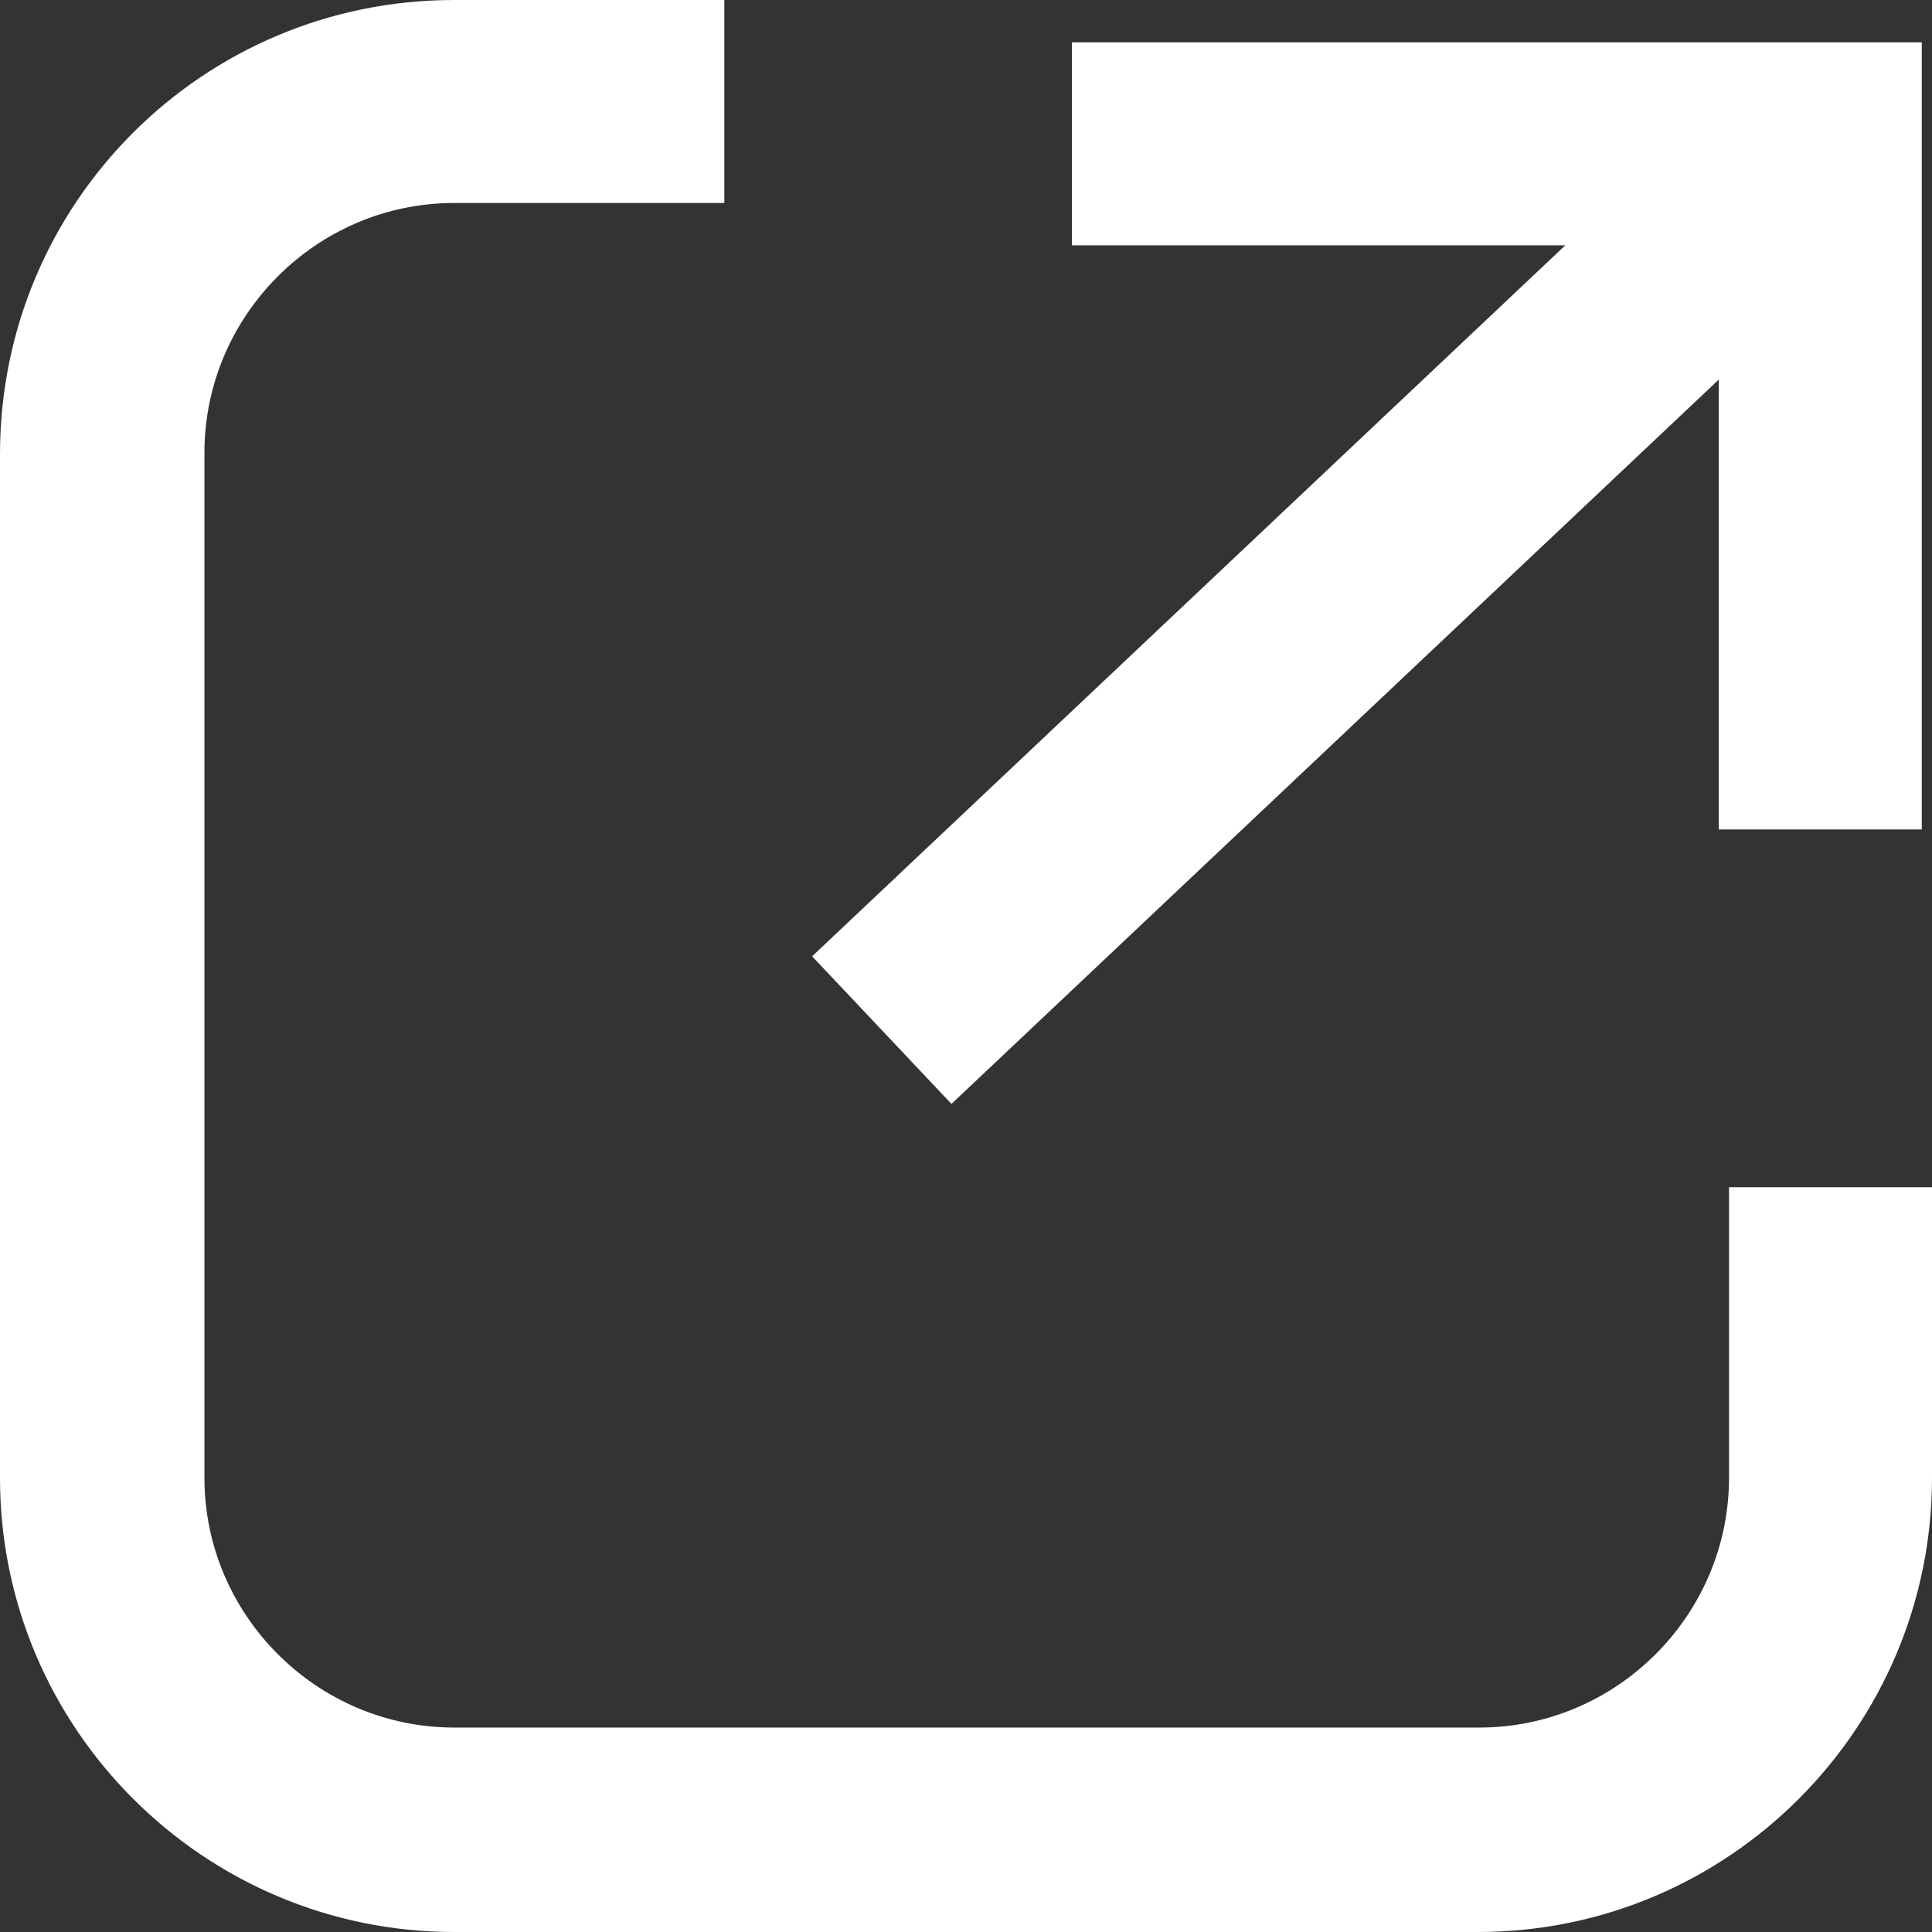
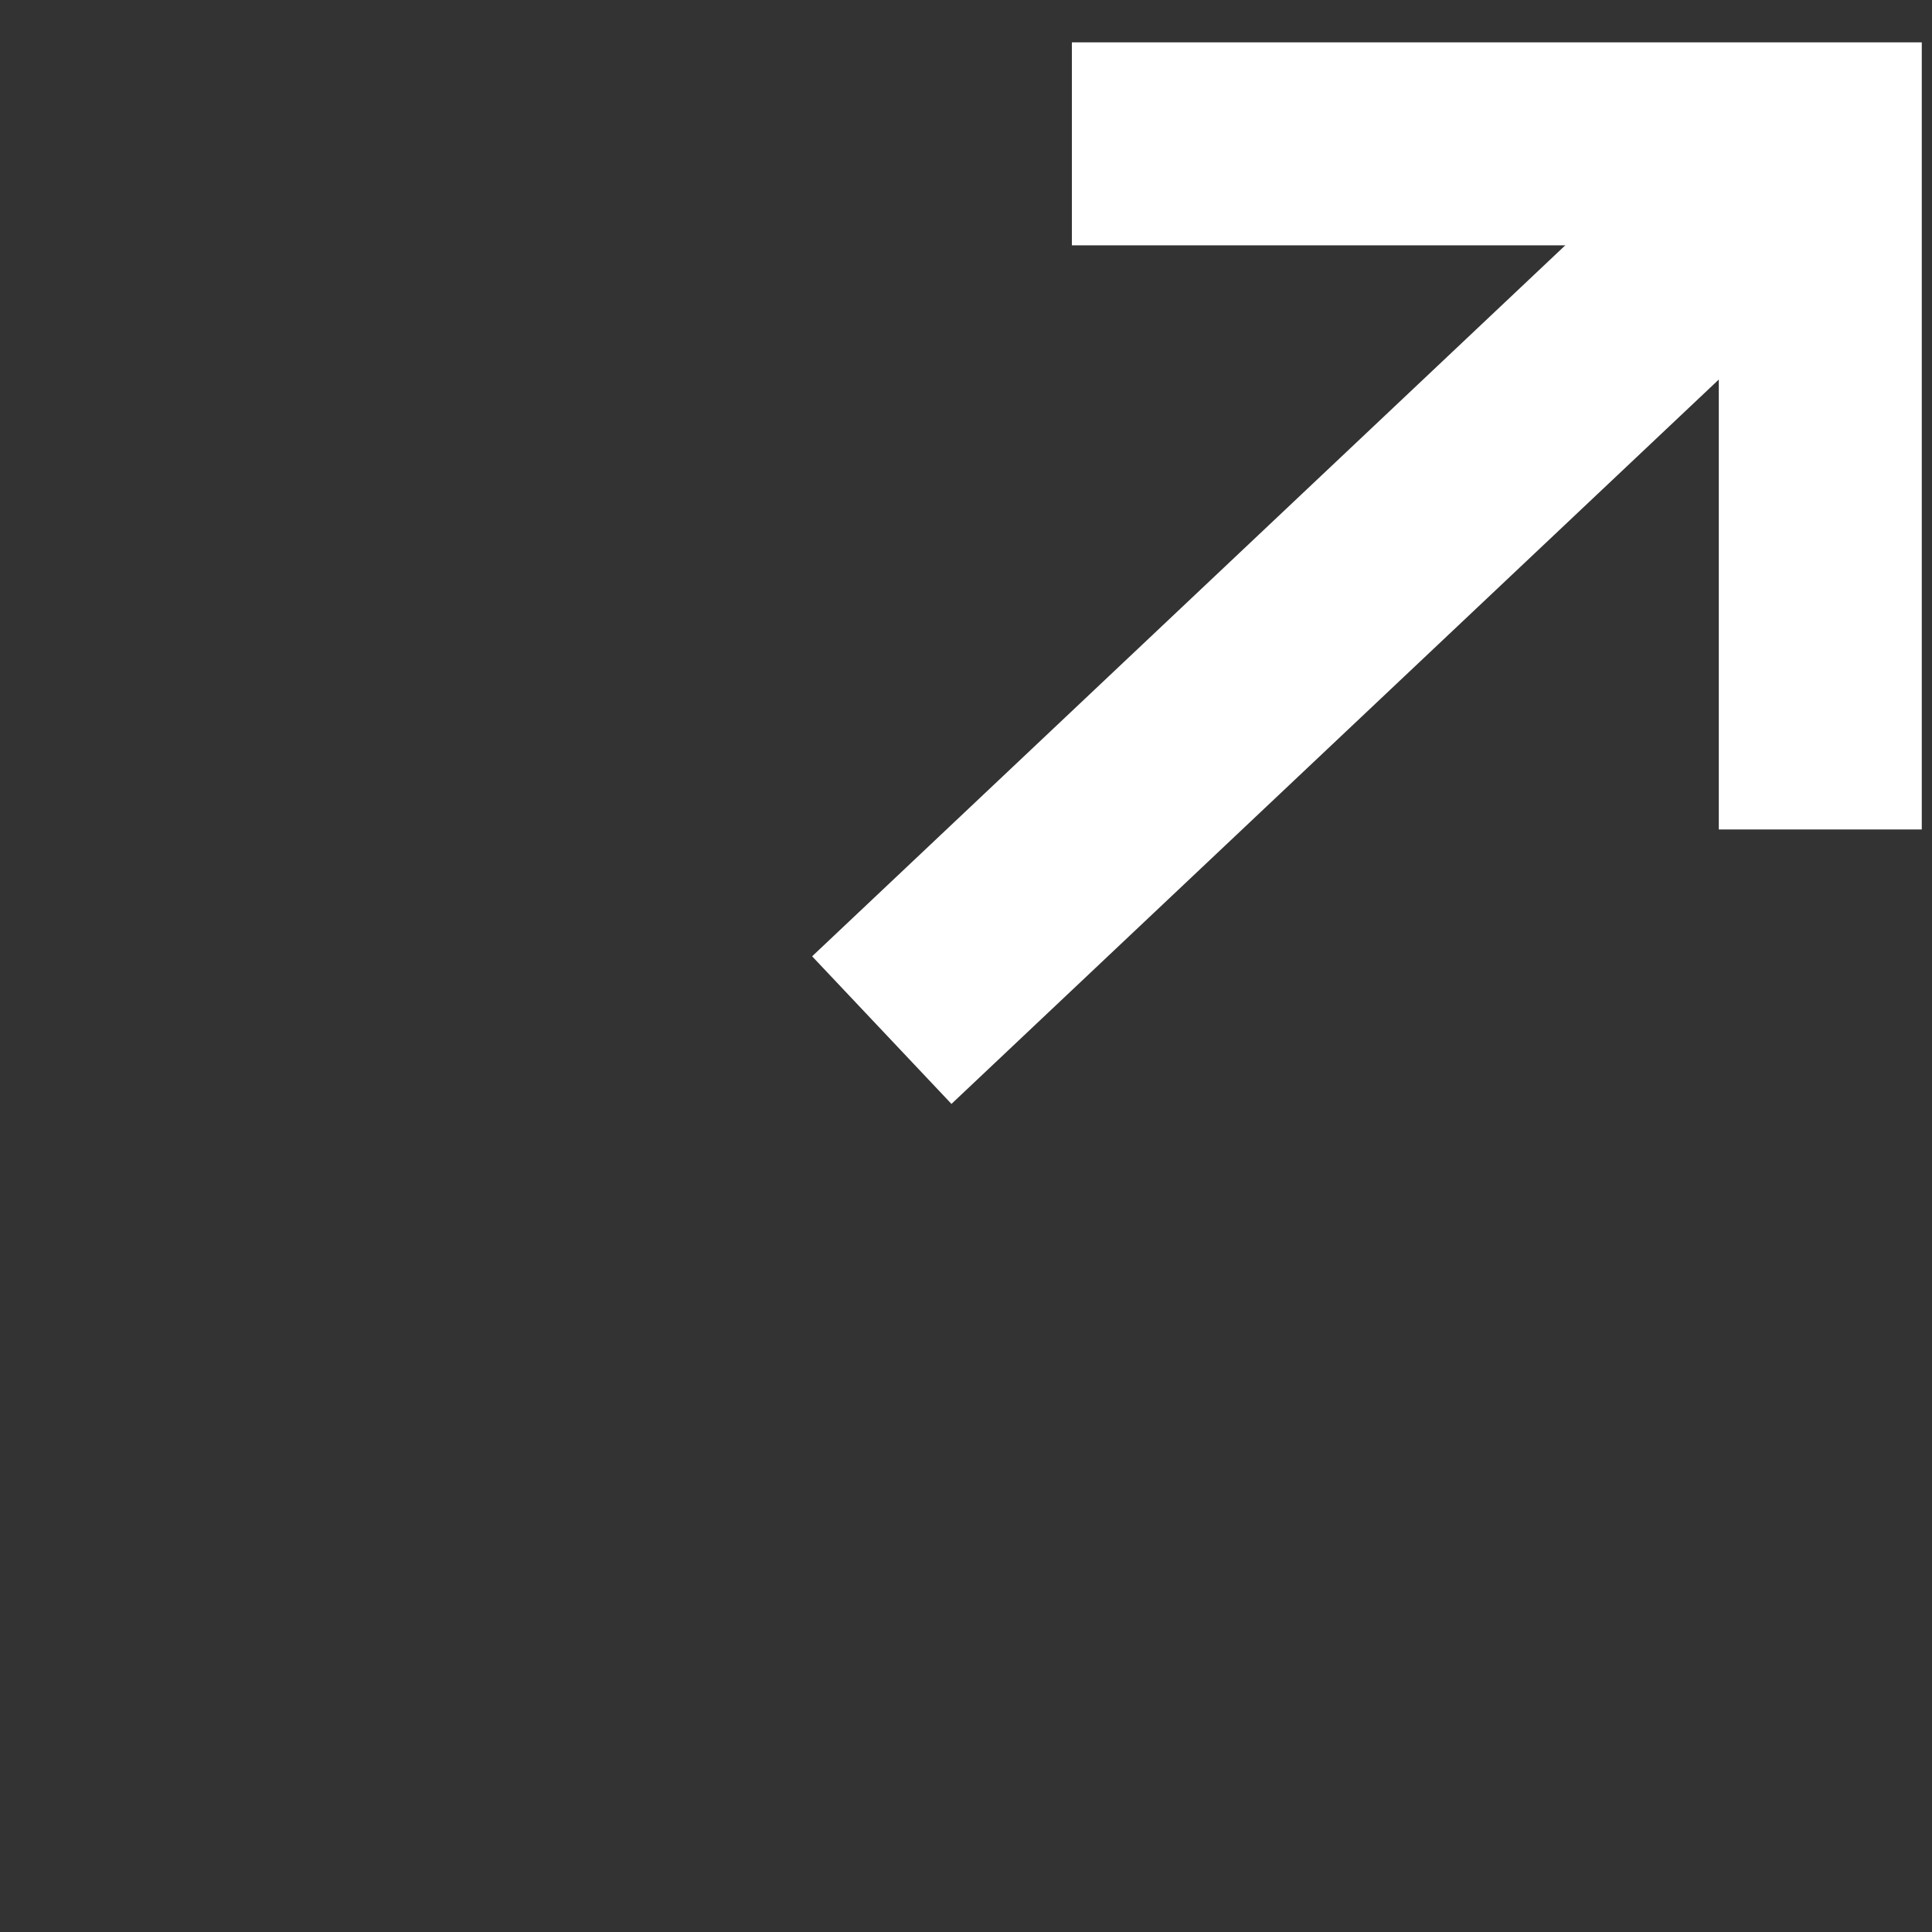
<svg xmlns="http://www.w3.org/2000/svg" id="_レイヤー_2" data-name="レイヤー 2" viewBox="0 0 13.23 13.23">
  <rect x="0" y="0" width="13.23" height="13.23" fill="#333333" stroke="none" />
  <defs>
    <style>
      .cls-1 {
        fill: #fff;
        stroke-width: 0px;
      }
    </style>
  </defs>
  <g id="_レイヤー_1-2" data-name="レイヤー 1">
    <g>
-       <path class="cls-1" d="m10.12,13.23H3.11c-1.71,0-3.11-1.39-3.11-3.11V3.11C0,1.39,1.39,0,3.11,0h1.85v1.39h-1.85c-.94,0-1.71.77-1.71,1.71v7.02c0,.94.77,1.71,1.71,1.71h7.02c.94,0,1.71-.77,1.71-1.71v-1.99h1.39v1.99c0,1.71-1.39,3.11-3.11,3.11Z" />
      <polygon class="cls-1" points="13.16 5.68 11.77 5.68 11.77 1.68 7.34 1.68 7.34 .29 13.16 .29 13.16 5.68" />
      <rect class="cls-1" x="4.83" y="3.32" width="8.83" height="1.39" transform="translate(-.23 7.45) rotate(-43.35)" />
    </g>
  </g>
</svg>